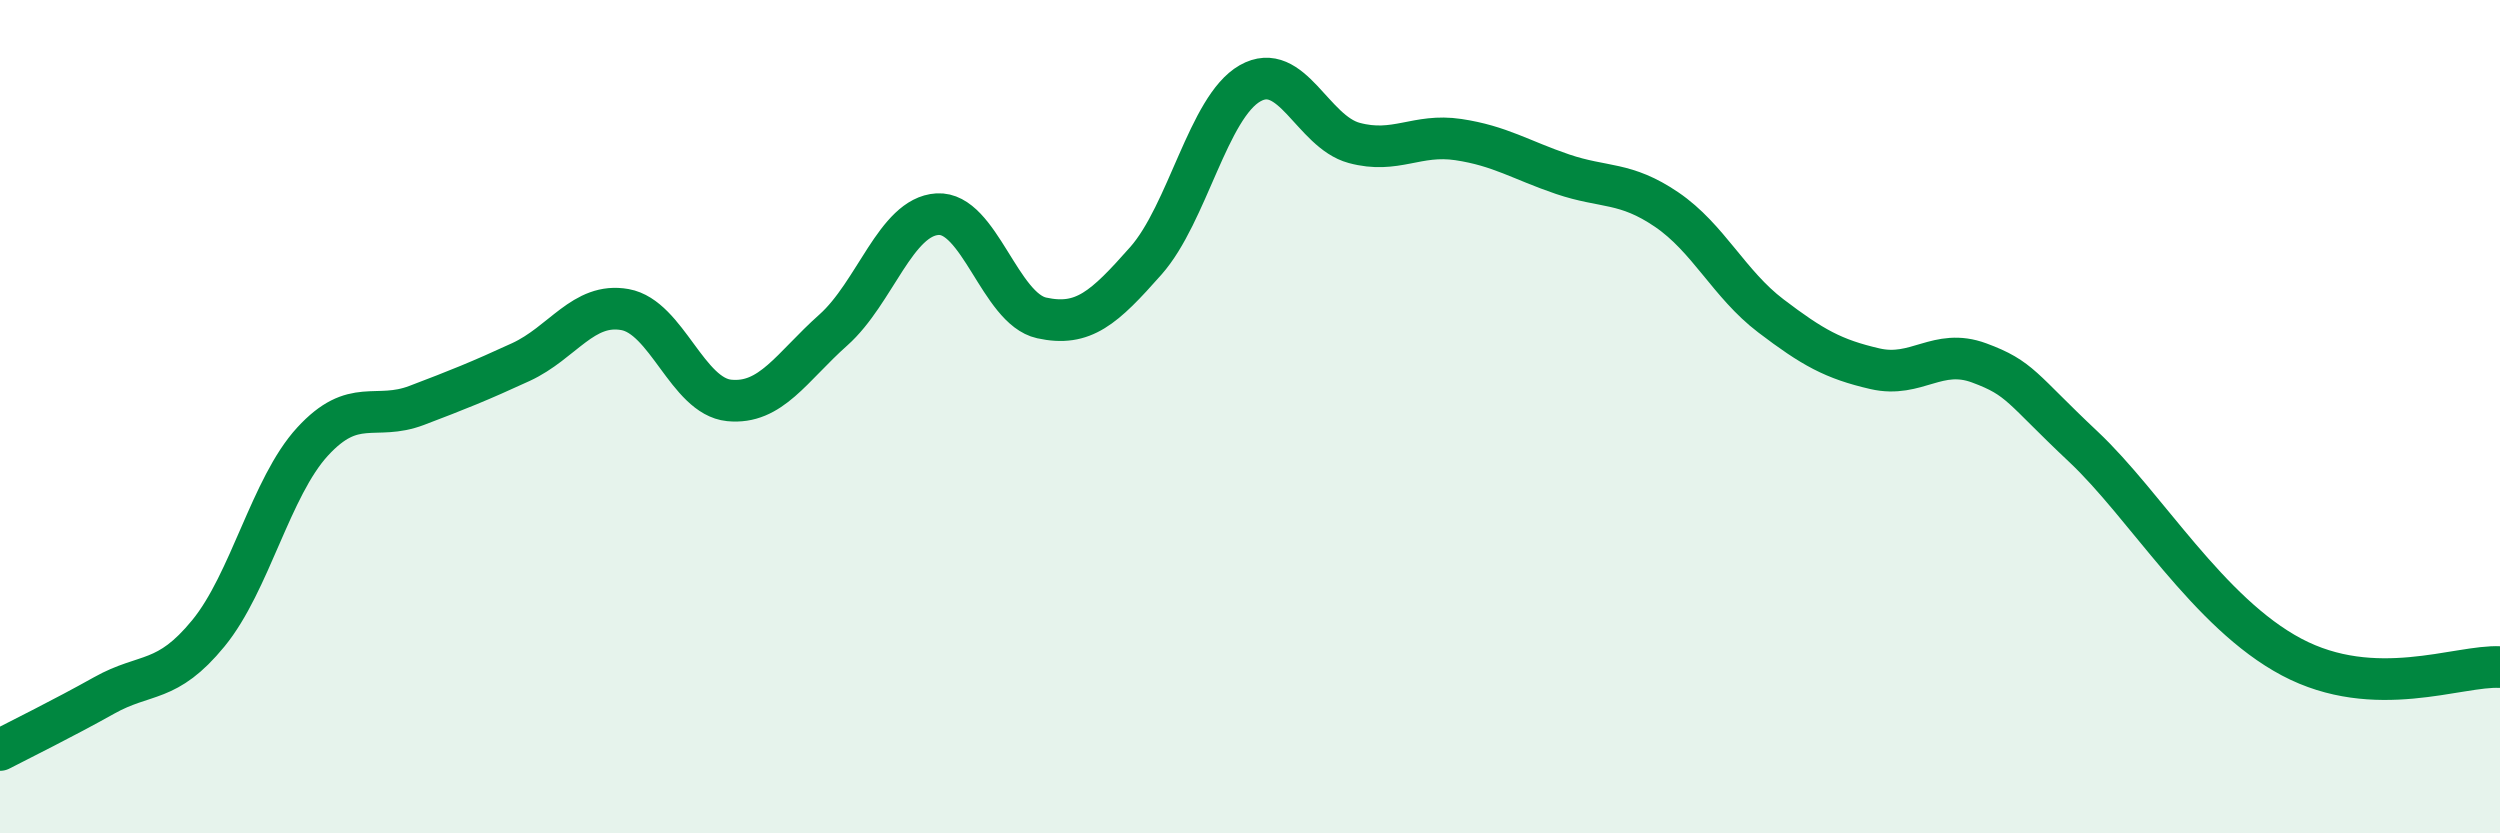
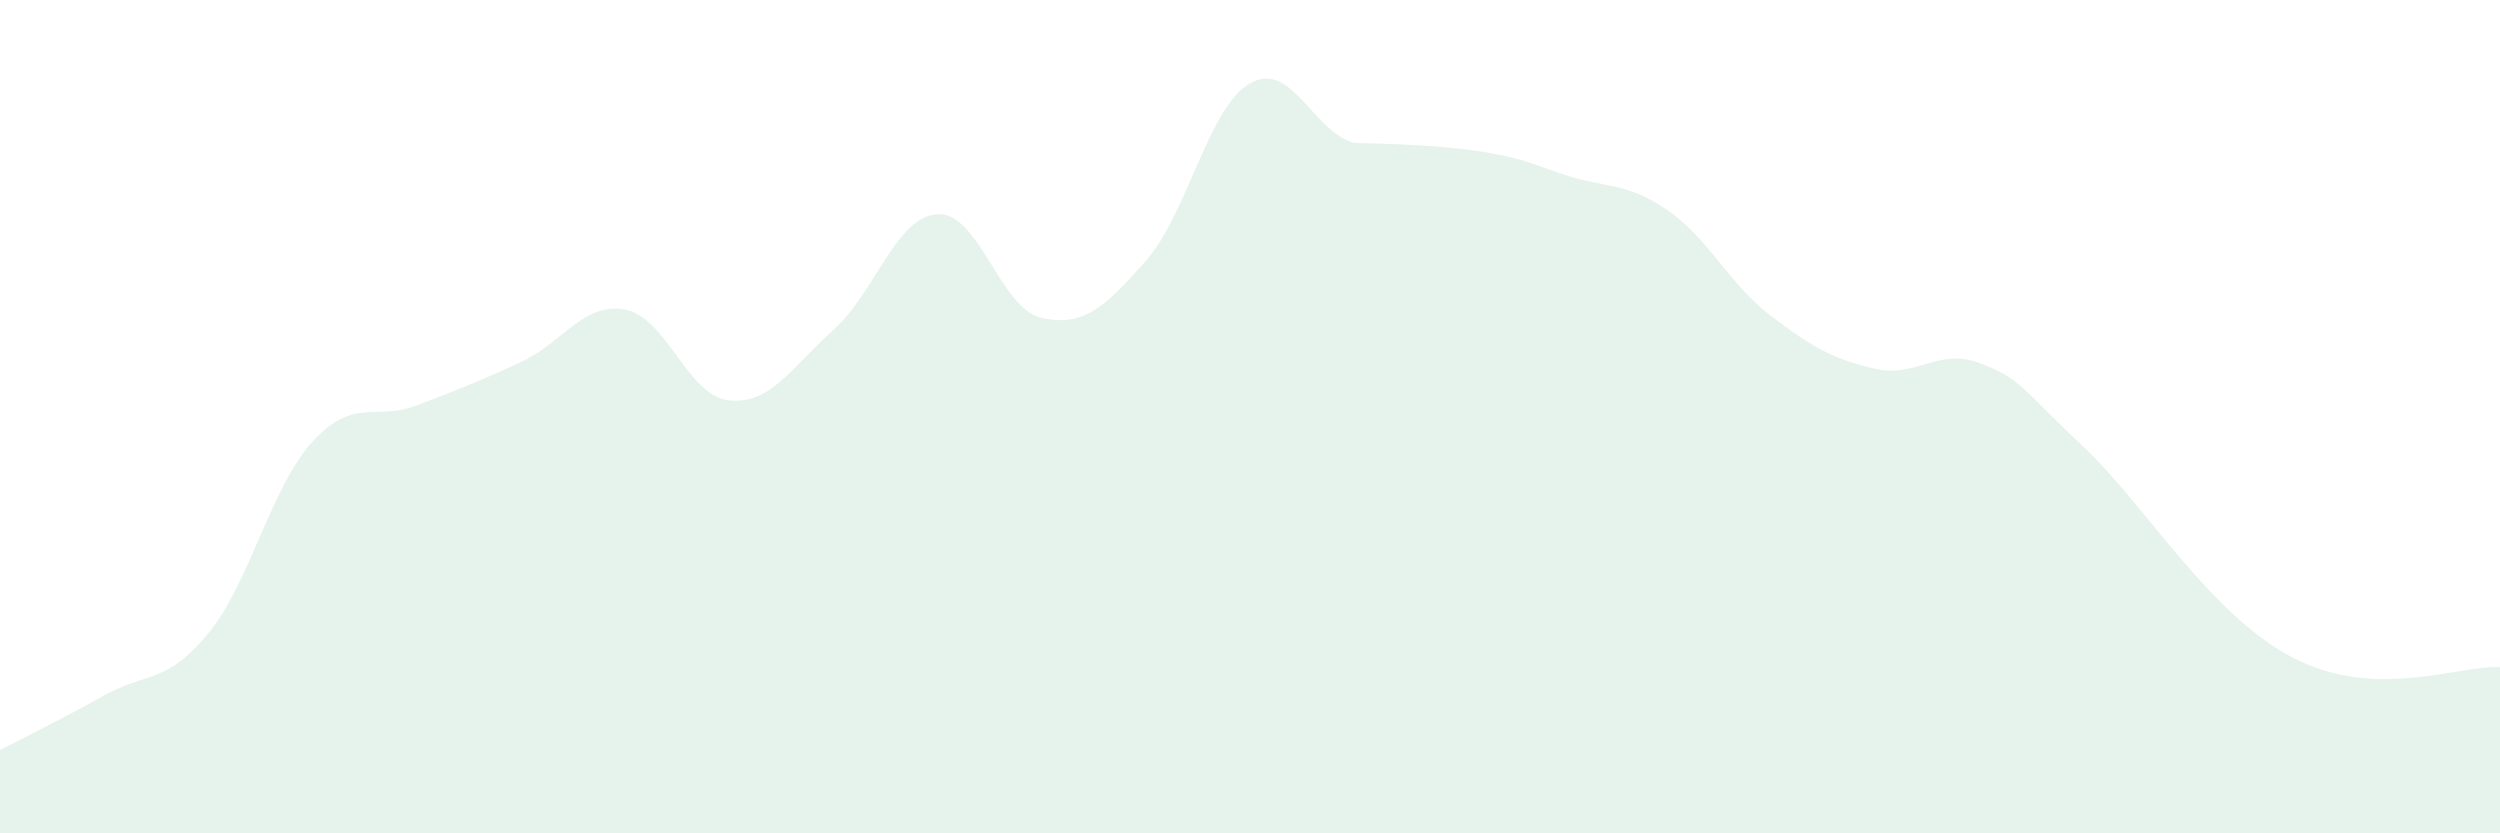
<svg xmlns="http://www.w3.org/2000/svg" width="60" height="20" viewBox="0 0 60 20">
-   <path d="M 0,18 C 0.5,17.74 1.5,17.25 2.5,16.69 C 3.5,16.13 4,16.42 5,15.2 C 6,13.98 6.5,11.69 7.5,10.6 C 8.5,9.51 9,10.11 10,9.73 C 11,9.35 11.5,9.15 12.5,8.69 C 13.5,8.23 14,7.25 15,7.43 C 16,7.61 16.5,9.51 17.5,9.61 C 18.5,9.71 19,8.81 20,7.92 C 21,7.03 21.5,5.2 22.5,5.14 C 23.5,5.08 24,7.41 25,7.63 C 26,7.85 26.5,7.39 27.5,6.26 C 28.5,5.13 29,2.57 30,2 C 31,1.43 31.5,3.16 32.5,3.43 C 33.5,3.7 34,3.2 35,3.35 C 36,3.5 36.5,3.84 37.5,4.18 C 38.5,4.52 39,4.35 40,5.03 C 41,5.71 41.5,6.82 42.5,7.58 C 43.5,8.34 44,8.62 45,8.85 C 46,9.08 46.5,8.34 47.5,8.71 C 48.5,9.08 48.5,9.31 50,10.72 C 51.5,12.13 53,14.71 55,15.77 C 57,16.83 59,15.96 60,16.01L60 20L0 20Z" fill="#008740" opacity="0.1" stroke-linecap="round" stroke-linejoin="round" />
-   <path d="M 0,18 C 0.5,17.74 1.5,17.25 2.5,16.69 C 3.5,16.13 4,16.42 5,15.2 C 6,13.98 6.5,11.69 7.5,10.6 C 8.5,9.51 9,10.11 10,9.73 C 11,9.35 11.5,9.15 12.5,8.69 C 13.5,8.23 14,7.25 15,7.43 C 16,7.61 16.5,9.51 17.5,9.61 C 18.5,9.71 19,8.81 20,7.92 C 21,7.03 21.5,5.2 22.5,5.14 C 23.5,5.08 24,7.41 25,7.63 C 26,7.85 26.5,7.39 27.5,6.26 C 28.5,5.13 29,2.57 30,2 C 31,1.43 31.5,3.16 32.5,3.43 C 33.5,3.7 34,3.2 35,3.35 C 36,3.5 36.5,3.84 37.5,4.18 C 38.5,4.52 39,4.35 40,5.03 C 41,5.71 41.5,6.82 42.5,7.58 C 43.5,8.34 44,8.62 45,8.85 C 46,9.08 46.5,8.34 47.5,8.71 C 48.5,9.08 48.5,9.31 50,10.72 C 51.5,12.13 53,14.71 55,15.77 C 57,16.83 59,15.96 60,16.01" stroke="#008740" stroke-width="1" fill="none" stroke-linecap="round" stroke-linejoin="round" />
+   <path d="M 0,18 C 0.5,17.74 1.5,17.25 2.5,16.69 C 3.5,16.13 4,16.42 5,15.2 C 6,13.98 6.5,11.69 7.5,10.6 C 8.5,9.51 9,10.11 10,9.73 C 11,9.35 11.5,9.15 12.5,8.69 C 13.5,8.23 14,7.25 15,7.43 C 16,7.61 16.5,9.51 17.5,9.61 C 18.5,9.71 19,8.81 20,7.92 C 21,7.03 21.5,5.2 22.5,5.14 C 23.5,5.08 24,7.41 25,7.63 C 26,7.85 26.5,7.39 27.5,6.26 C 28.5,5.13 29,2.57 30,2 C 31,1.43 31.5,3.16 32.5,3.43 C 36,3.5 36.5,3.84 37.5,4.18 C 38.5,4.52 39,4.35 40,5.03 C 41,5.71 41.5,6.82 42.5,7.58 C 43.5,8.34 44,8.62 45,8.85 C 46,9.08 46.5,8.34 47.5,8.71 C 48.5,9.08 48.5,9.31 50,10.72 C 51.5,12.13 53,14.71 55,15.77 C 57,16.83 59,15.96 60,16.01L60 20L0 20Z" fill="#008740" opacity="0.1" stroke-linecap="round" stroke-linejoin="round" />
</svg>